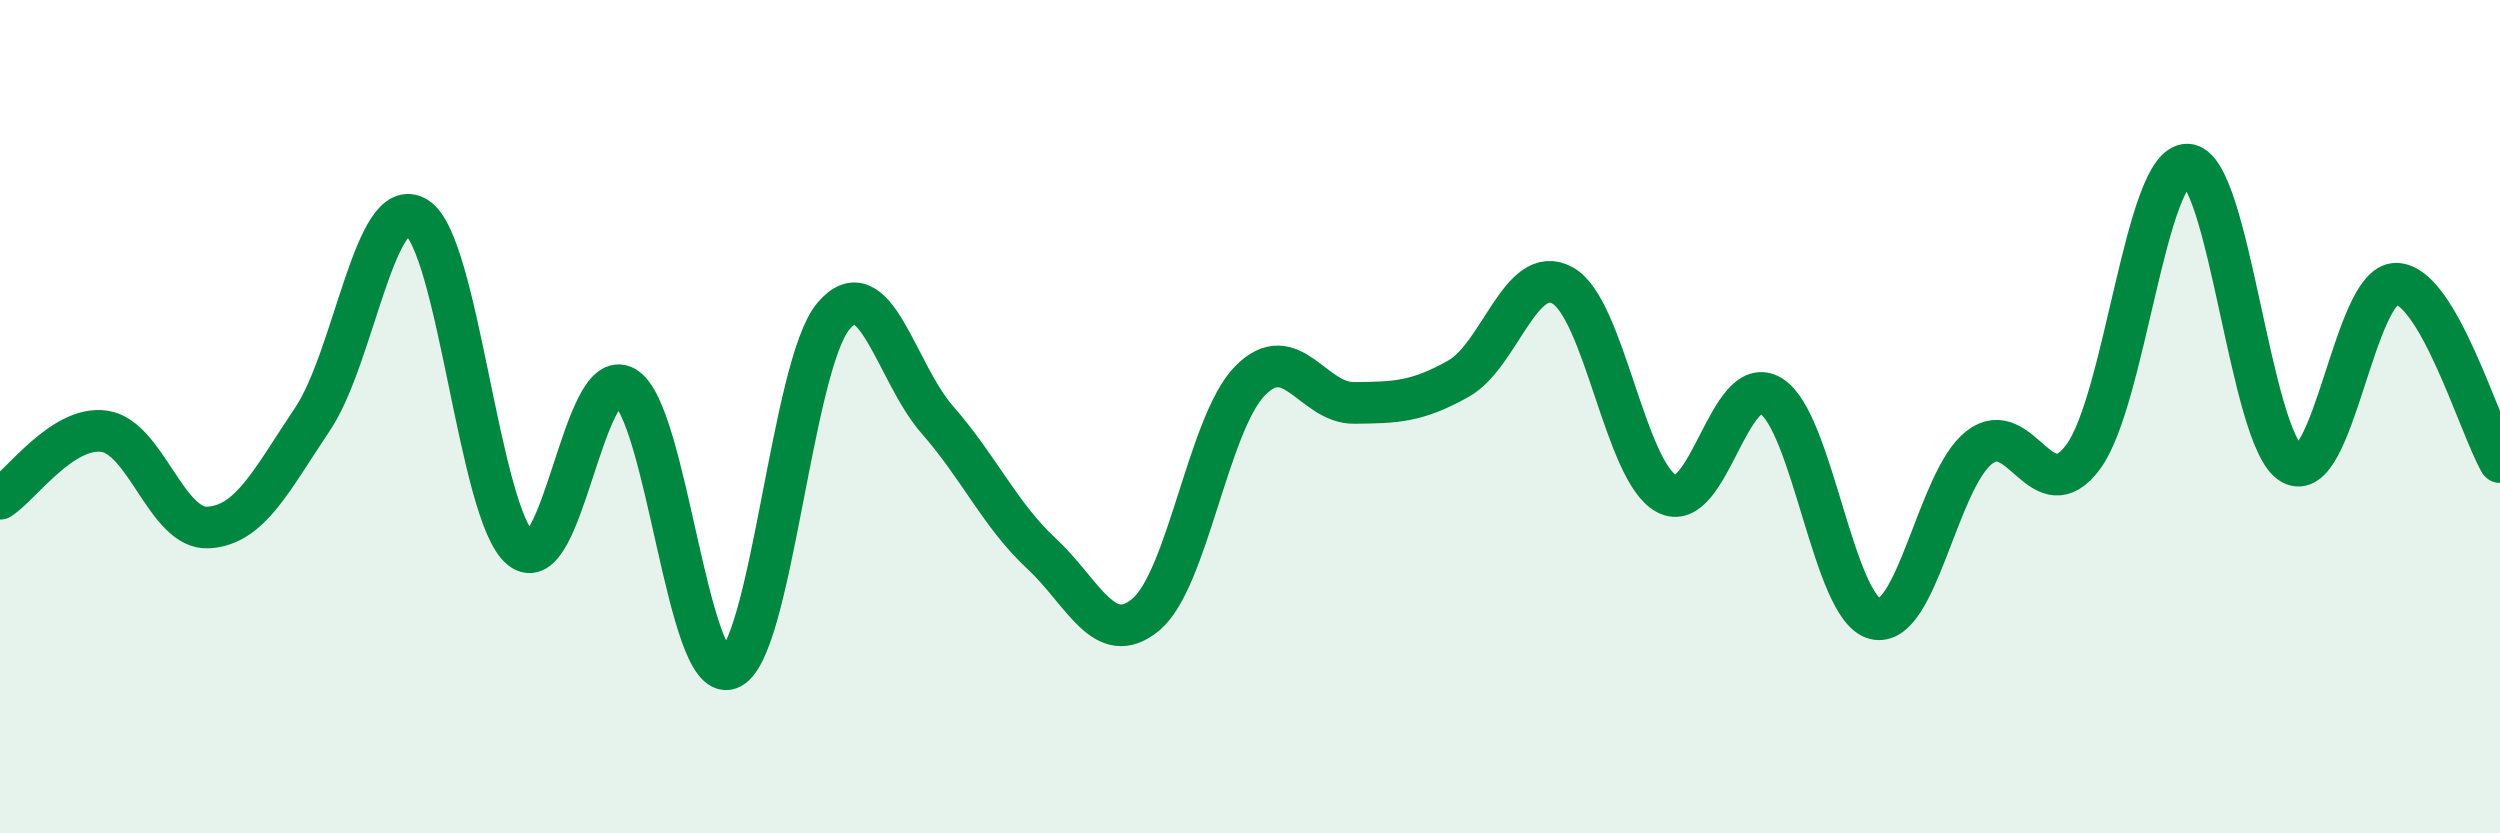
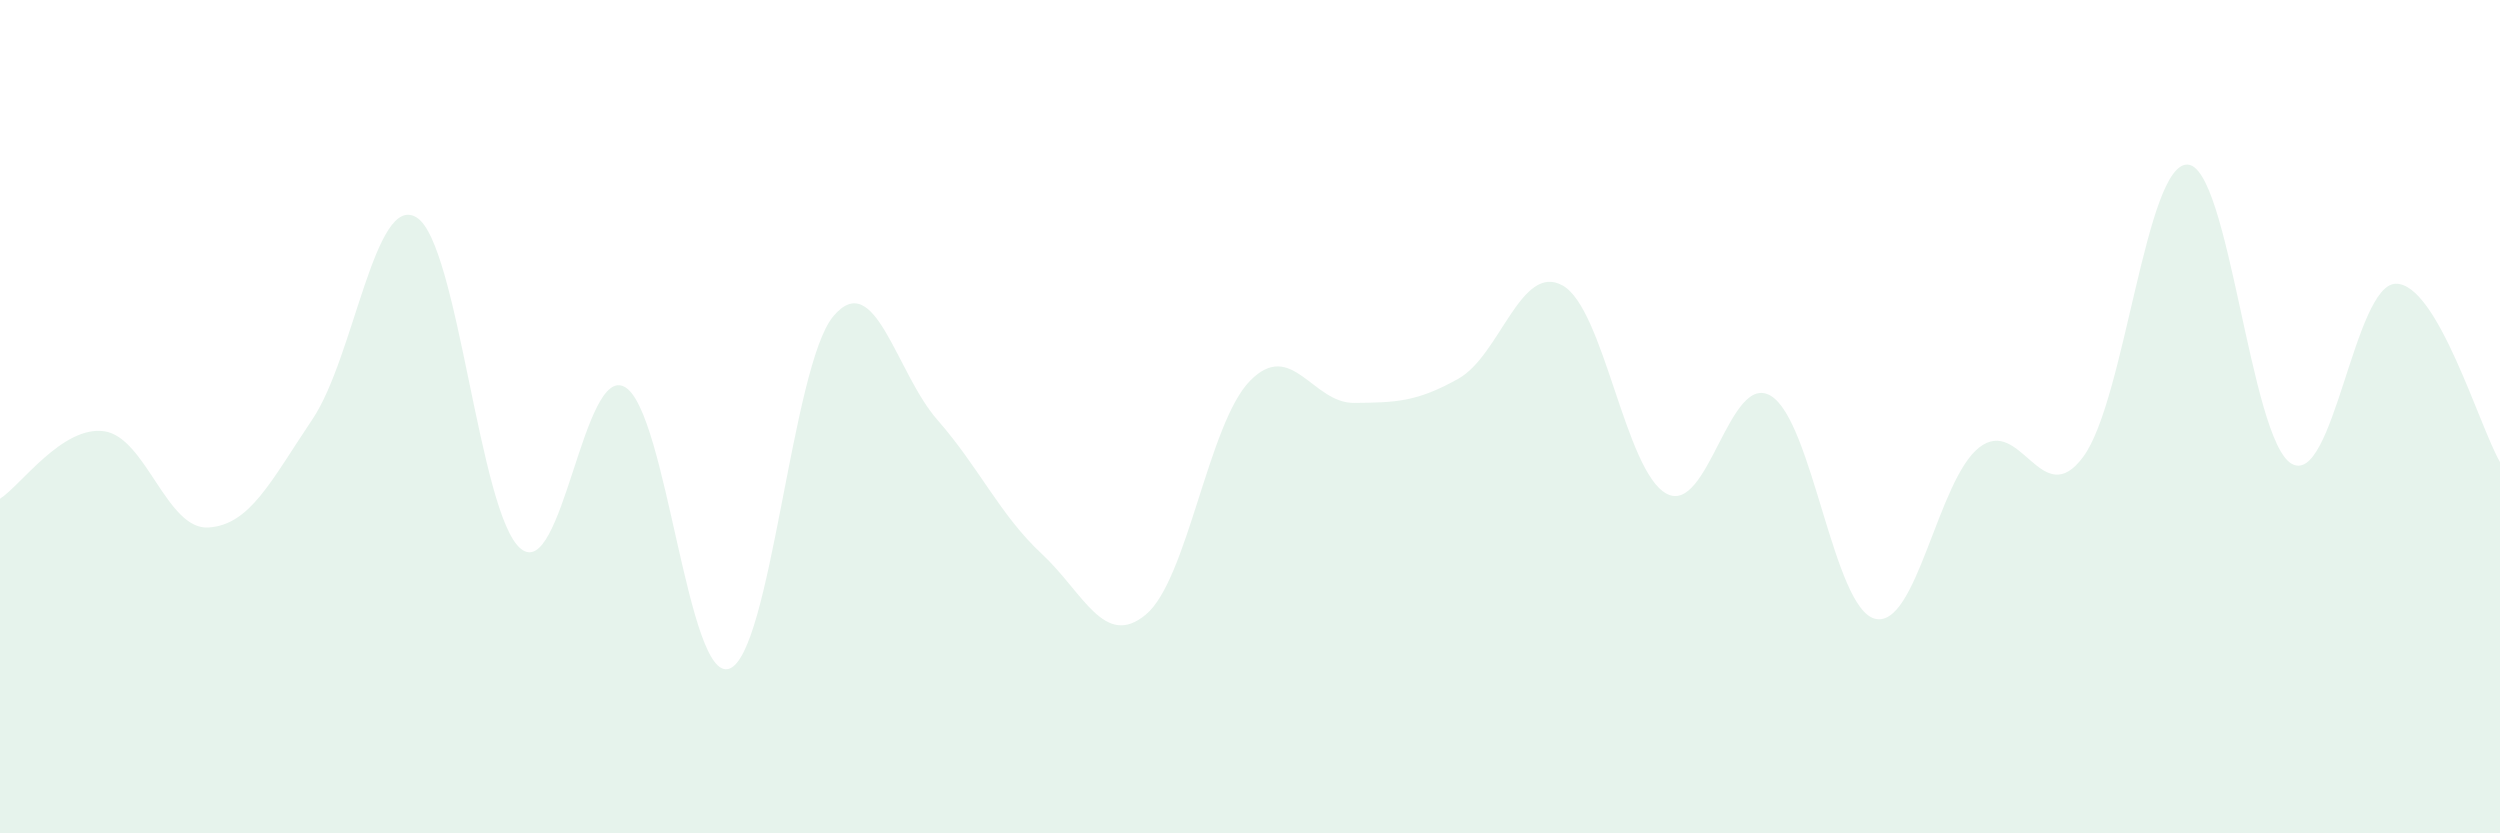
<svg xmlns="http://www.w3.org/2000/svg" width="60" height="20" viewBox="0 0 60 20">
-   <path d="M 0,11.97 C 0.5,11.65 1.5,10.21 2.5,10.35 C 3.5,10.49 4,12.72 5,12.66 C 6,12.6 6.5,11.55 7.5,10.06 C 8.5,8.57 9,4.6 10,5.22 C 11,5.84 11.5,12.36 12.5,13.17 C 13.5,13.98 14,8.71 15,9.29 C 16,9.87 16.5,16.39 17.5,16.05 C 18.5,15.71 19,8.78 20,7.59 C 21,6.4 21.5,8.94 22.5,10.08 C 23.5,11.22 24,12.36 25,13.29 C 26,14.22 26.5,15.58 27.5,14.75 C 28.5,13.92 29,10.16 30,9.14 C 31,8.12 31.5,9.68 32.5,9.67 C 33.5,9.66 34,9.65 35,9.09 C 36,8.53 36.5,6.3 37.5,6.85 C 38.5,7.4 39,11.32 40,11.85 C 41,12.38 41.5,8.9 42.5,9.5 C 43.5,10.1 44,14.6 45,14.85 C 46,15.1 46.5,11.52 47.5,10.74 C 48.5,9.96 49,12.32 50,10.96 C 51,9.6 51.5,3.92 52.5,3.95 C 53.5,3.98 54,10.56 55,11.13 C 56,11.7 56.5,6.82 57.5,6.81 C 58.5,6.8 59.5,10.23 60,11.09L60 20L0 20Z" fill="#008740" opacity="0.1" stroke-linecap="round" stroke-linejoin="round" />
-   <path d="M 0,11.97 C 0.5,11.65 1.5,10.21 2.5,10.35 C 3.5,10.49 4,12.72 5,12.66 C 6,12.6 6.5,11.55 7.5,10.06 C 8.5,8.57 9,4.6 10,5.22 C 11,5.84 11.5,12.36 12.5,13.17 C 13.5,13.98 14,8.71 15,9.29 C 16,9.87 16.5,16.39 17.5,16.05 C 18.5,15.71 19,8.78 20,7.59 C 21,6.4 21.5,8.94 22.5,10.08 C 23.5,11.22 24,12.36 25,13.29 C 26,14.22 26.5,15.58 27.5,14.75 C 28.5,13.92 29,10.16 30,9.14 C 31,8.12 31.5,9.68 32.5,9.67 C 33.5,9.66 34,9.65 35,9.09 C 36,8.53 36.5,6.3 37.5,6.85 C 38.5,7.4 39,11.32 40,11.85 C 41,12.38 41.5,8.9 42.5,9.5 C 43.5,10.1 44,14.6 45,14.85 C 46,15.1 46.5,11.52 47.5,10.74 C 48.5,9.96 49,12.32 50,10.96 C 51,9.6 51.5,3.92 52.5,3.95 C 53.5,3.98 54,10.56 55,11.13 C 56,11.7 56.5,6.82 57.5,6.81 C 58.5,6.8 59.5,10.23 60,11.09" stroke="#008740" stroke-width="1" fill="none" stroke-linecap="round" stroke-linejoin="round" />
+   <path d="M 0,11.97 C 0.5,11.65 1.5,10.21 2.5,10.35 C 3.5,10.49 4,12.72 5,12.66 C 6,12.6 6.5,11.55 7.5,10.06 C 8.5,8.57 9,4.6 10,5.22 C 11,5.84 11.5,12.36 12.5,13.17 C 13.5,13.98 14,8.71 15,9.29 C 16,9.87 16.5,16.39 17.5,16.05 C 18.5,15.71 19,8.78 20,7.59 C 21,6.4 21.5,8.94 22.5,10.08 C 23.5,11.22 24,12.36 25,13.29 C 26,14.22 26.5,15.58 27.5,14.75 C 28.5,13.92 29,10.16 30,9.14 C 31,8.12 31.5,9.68 32.5,9.67 C 33.5,9.66 34,9.65 35,9.09 C 36,8.53 36.5,6.3 37.5,6.85 C 38.5,7.4 39,11.32 40,11.85 C 41,12.38 41.5,8.9 42.5,9.5 C 43.5,10.1 44,14.6 45,14.85 C 46,15.1 46.5,11.52 47.5,10.74 C 48.5,9.96 49,12.32 50,10.96 C 51,9.6 51.5,3.92 52.5,3.95 C 53.5,3.98 54,10.56 55,11.13 C 56,11.7 56.5,6.82 57.5,6.81 C 58.5,6.8 59.5,10.23 60,11.09L60 20L0 20" fill="#008740" opacity="0.1" stroke-linecap="round" stroke-linejoin="round" />
</svg>